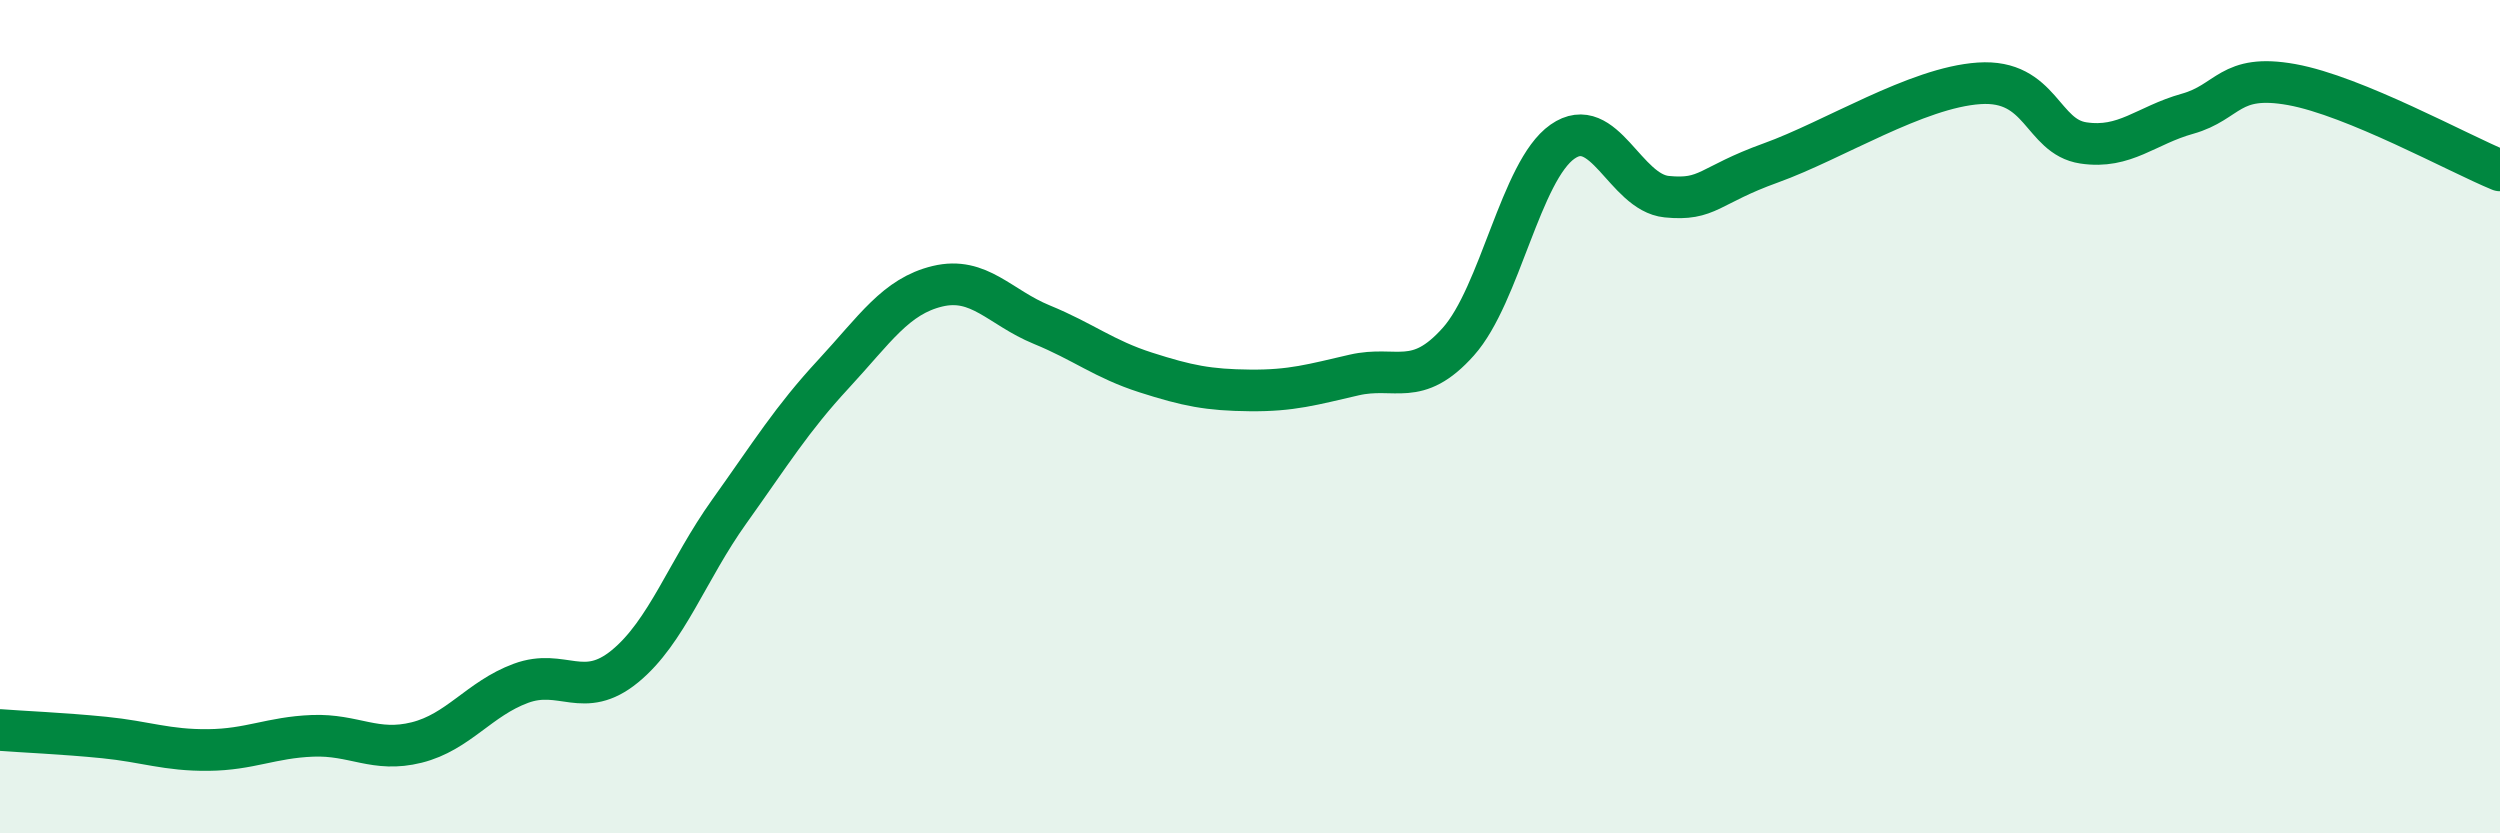
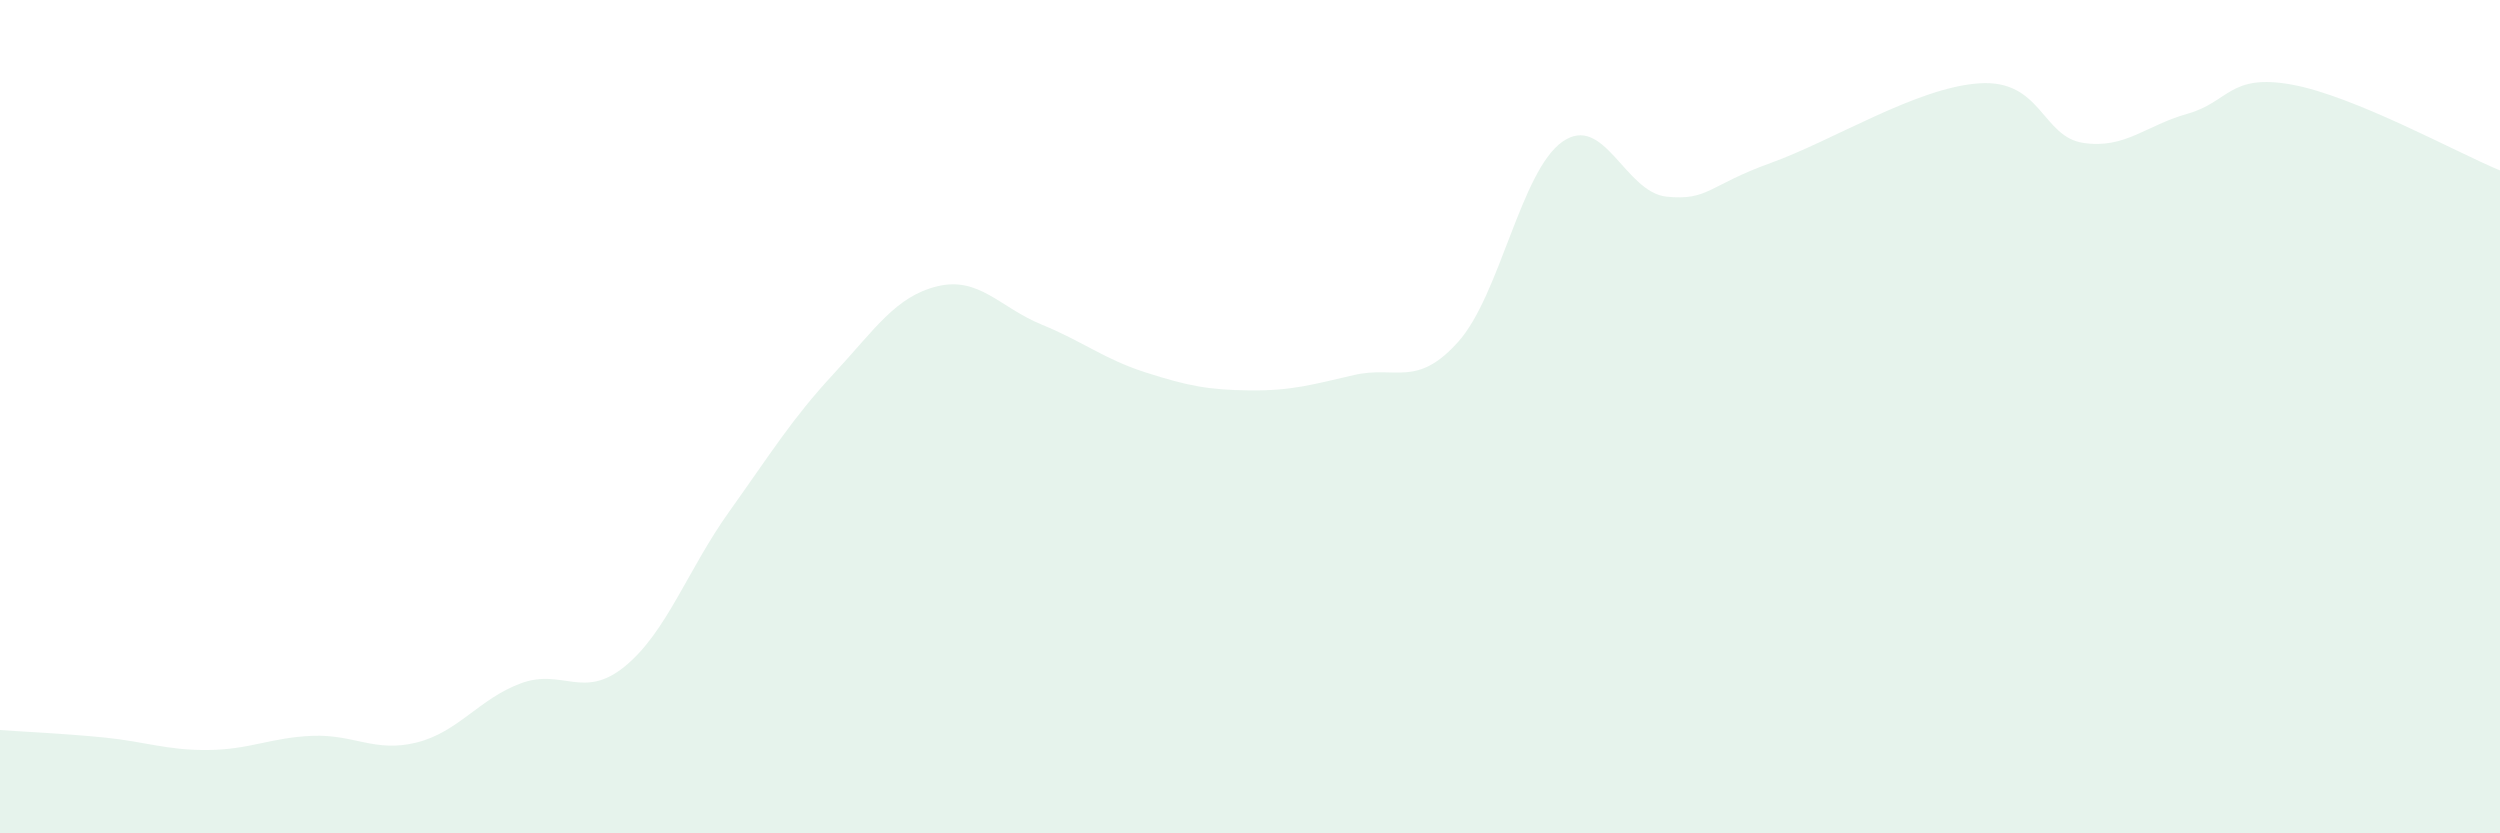
<svg xmlns="http://www.w3.org/2000/svg" width="60" height="20" viewBox="0 0 60 20">
  <path d="M 0,17.52 C 0.5,17.56 1.5,17.6 2.5,17.7 C 3.5,17.8 4,18.01 5,18 C 6,17.99 6.5,17.7 7.5,17.66 C 8.5,17.62 9,18.07 10,17.82 C 11,17.57 11.5,16.77 12.5,16.4 C 13.5,16.03 14,16.81 15,15.99 C 16,15.17 16.5,13.68 17.5,12.28 C 18.5,10.88 19,10.06 20,8.98 C 21,7.9 21.5,7.11 22.5,6.87 C 23.5,6.63 24,7.38 25,7.79 C 26,8.2 26.5,8.62 27.5,8.94 C 28.5,9.26 29,9.36 30,9.37 C 31,9.38 31.5,9.23 32.5,9 C 33.5,8.77 34,9.32 35,8.2 C 36,7.08 36.5,4.1 37.5,3.4 C 38.5,2.7 39,4.62 40,4.72 C 41,4.82 41,4.45 42.5,3.91 C 44,3.37 46,2.1 47.5,2 C 49,1.9 49,3.28 50,3.43 C 51,3.58 51.5,3.01 52.5,2.73 C 53.5,2.45 53.5,1.76 55,2.03 C 56.5,2.3 59,3.68 60,4.09L60 20L0 20Z" fill="#008740" opacity="0.1" stroke-linecap="round" stroke-linejoin="round" />
-   <path d="M 0,17.52 C 0.5,17.56 1.5,17.6 2.5,17.7 C 3.5,17.8 4,18.01 5,18 C 6,17.99 6.5,17.7 7.5,17.66 C 8.5,17.62 9,18.07 10,17.82 C 11,17.57 11.5,16.77 12.5,16.4 C 13.5,16.03 14,16.81 15,15.99 C 16,15.17 16.5,13.68 17.5,12.28 C 18.5,10.88 19,10.06 20,8.98 C 21,7.9 21.5,7.11 22.5,6.87 C 23.5,6.63 24,7.38 25,7.79 C 26,8.2 26.5,8.62 27.5,8.94 C 28.5,9.26 29,9.36 30,9.37 C 31,9.38 31.5,9.23 32.5,9 C 33.5,8.77 34,9.32 35,8.2 C 36,7.08 36.5,4.1 37.5,3.4 C 38.5,2.7 39,4.62 40,4.72 C 41,4.82 41,4.45 42.5,3.91 C 44,3.37 46,2.1 47.5,2 C 49,1.9 49,3.28 50,3.43 C 51,3.58 51.5,3.01 52.5,2.73 C 53.5,2.45 53.5,1.76 55,2.03 C 56.5,2.3 59,3.68 60,4.09" stroke="#008740" stroke-width="1" fill="none" stroke-linecap="round" stroke-linejoin="round" />
</svg>